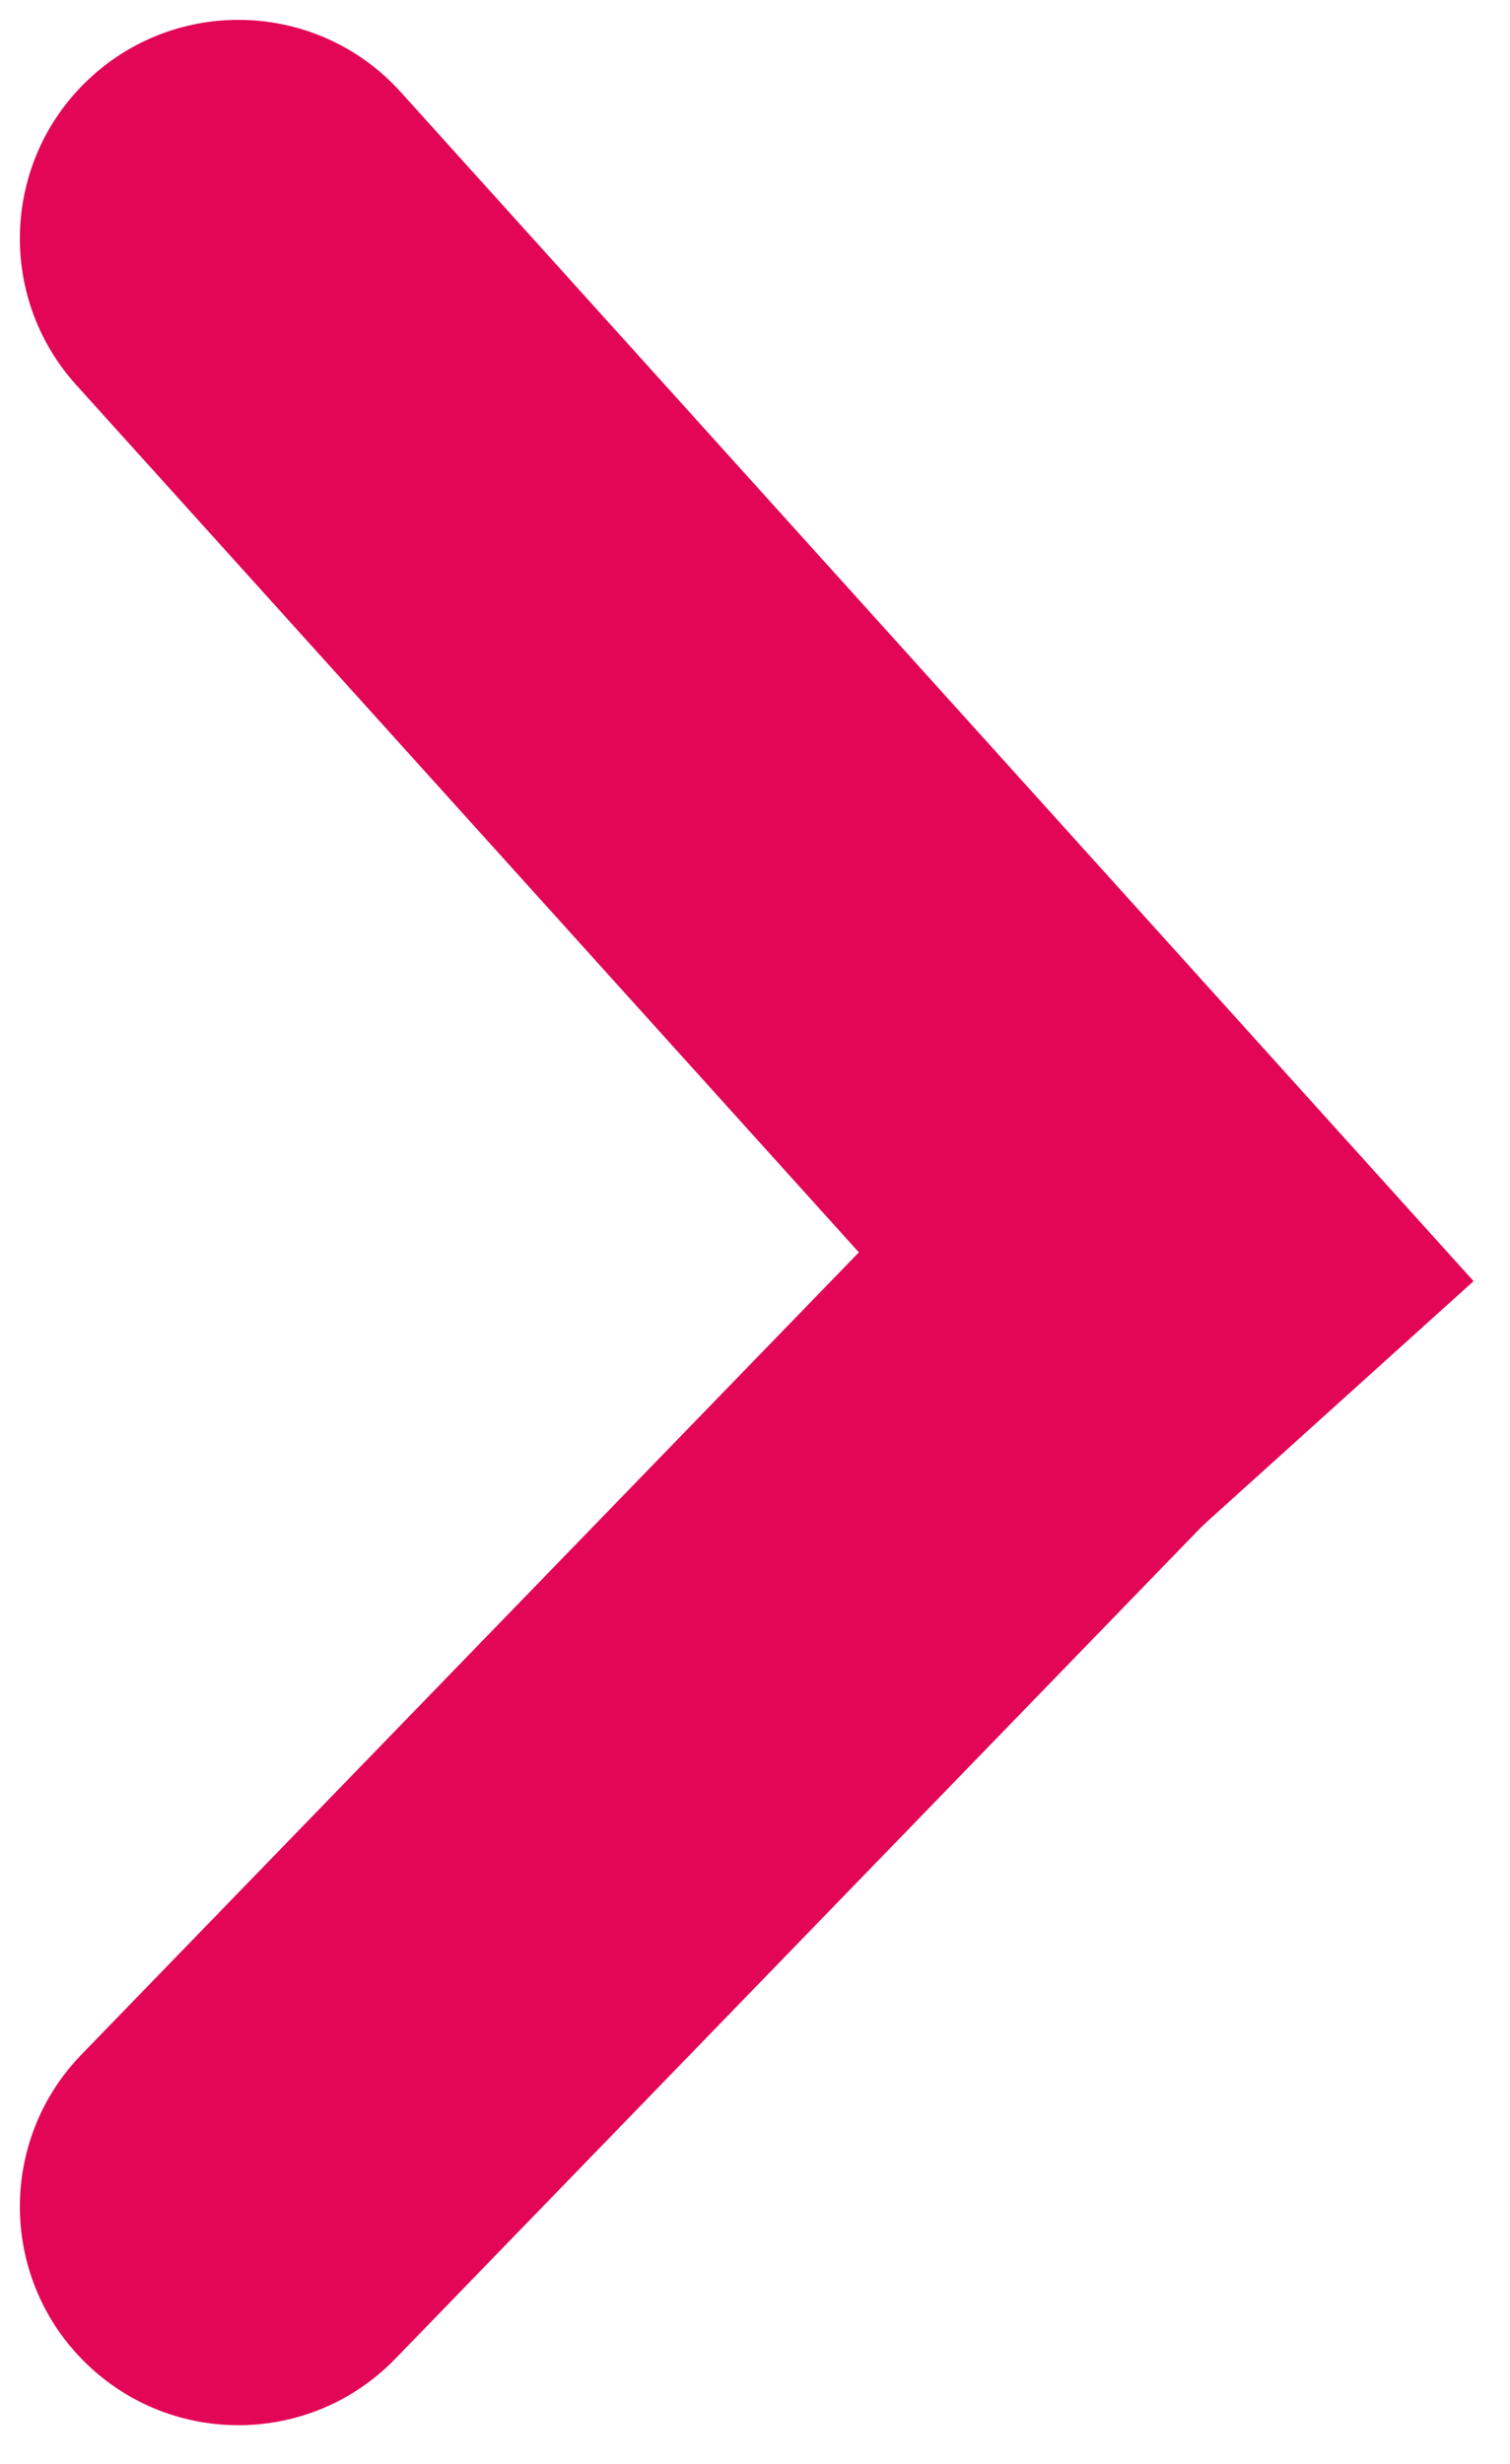
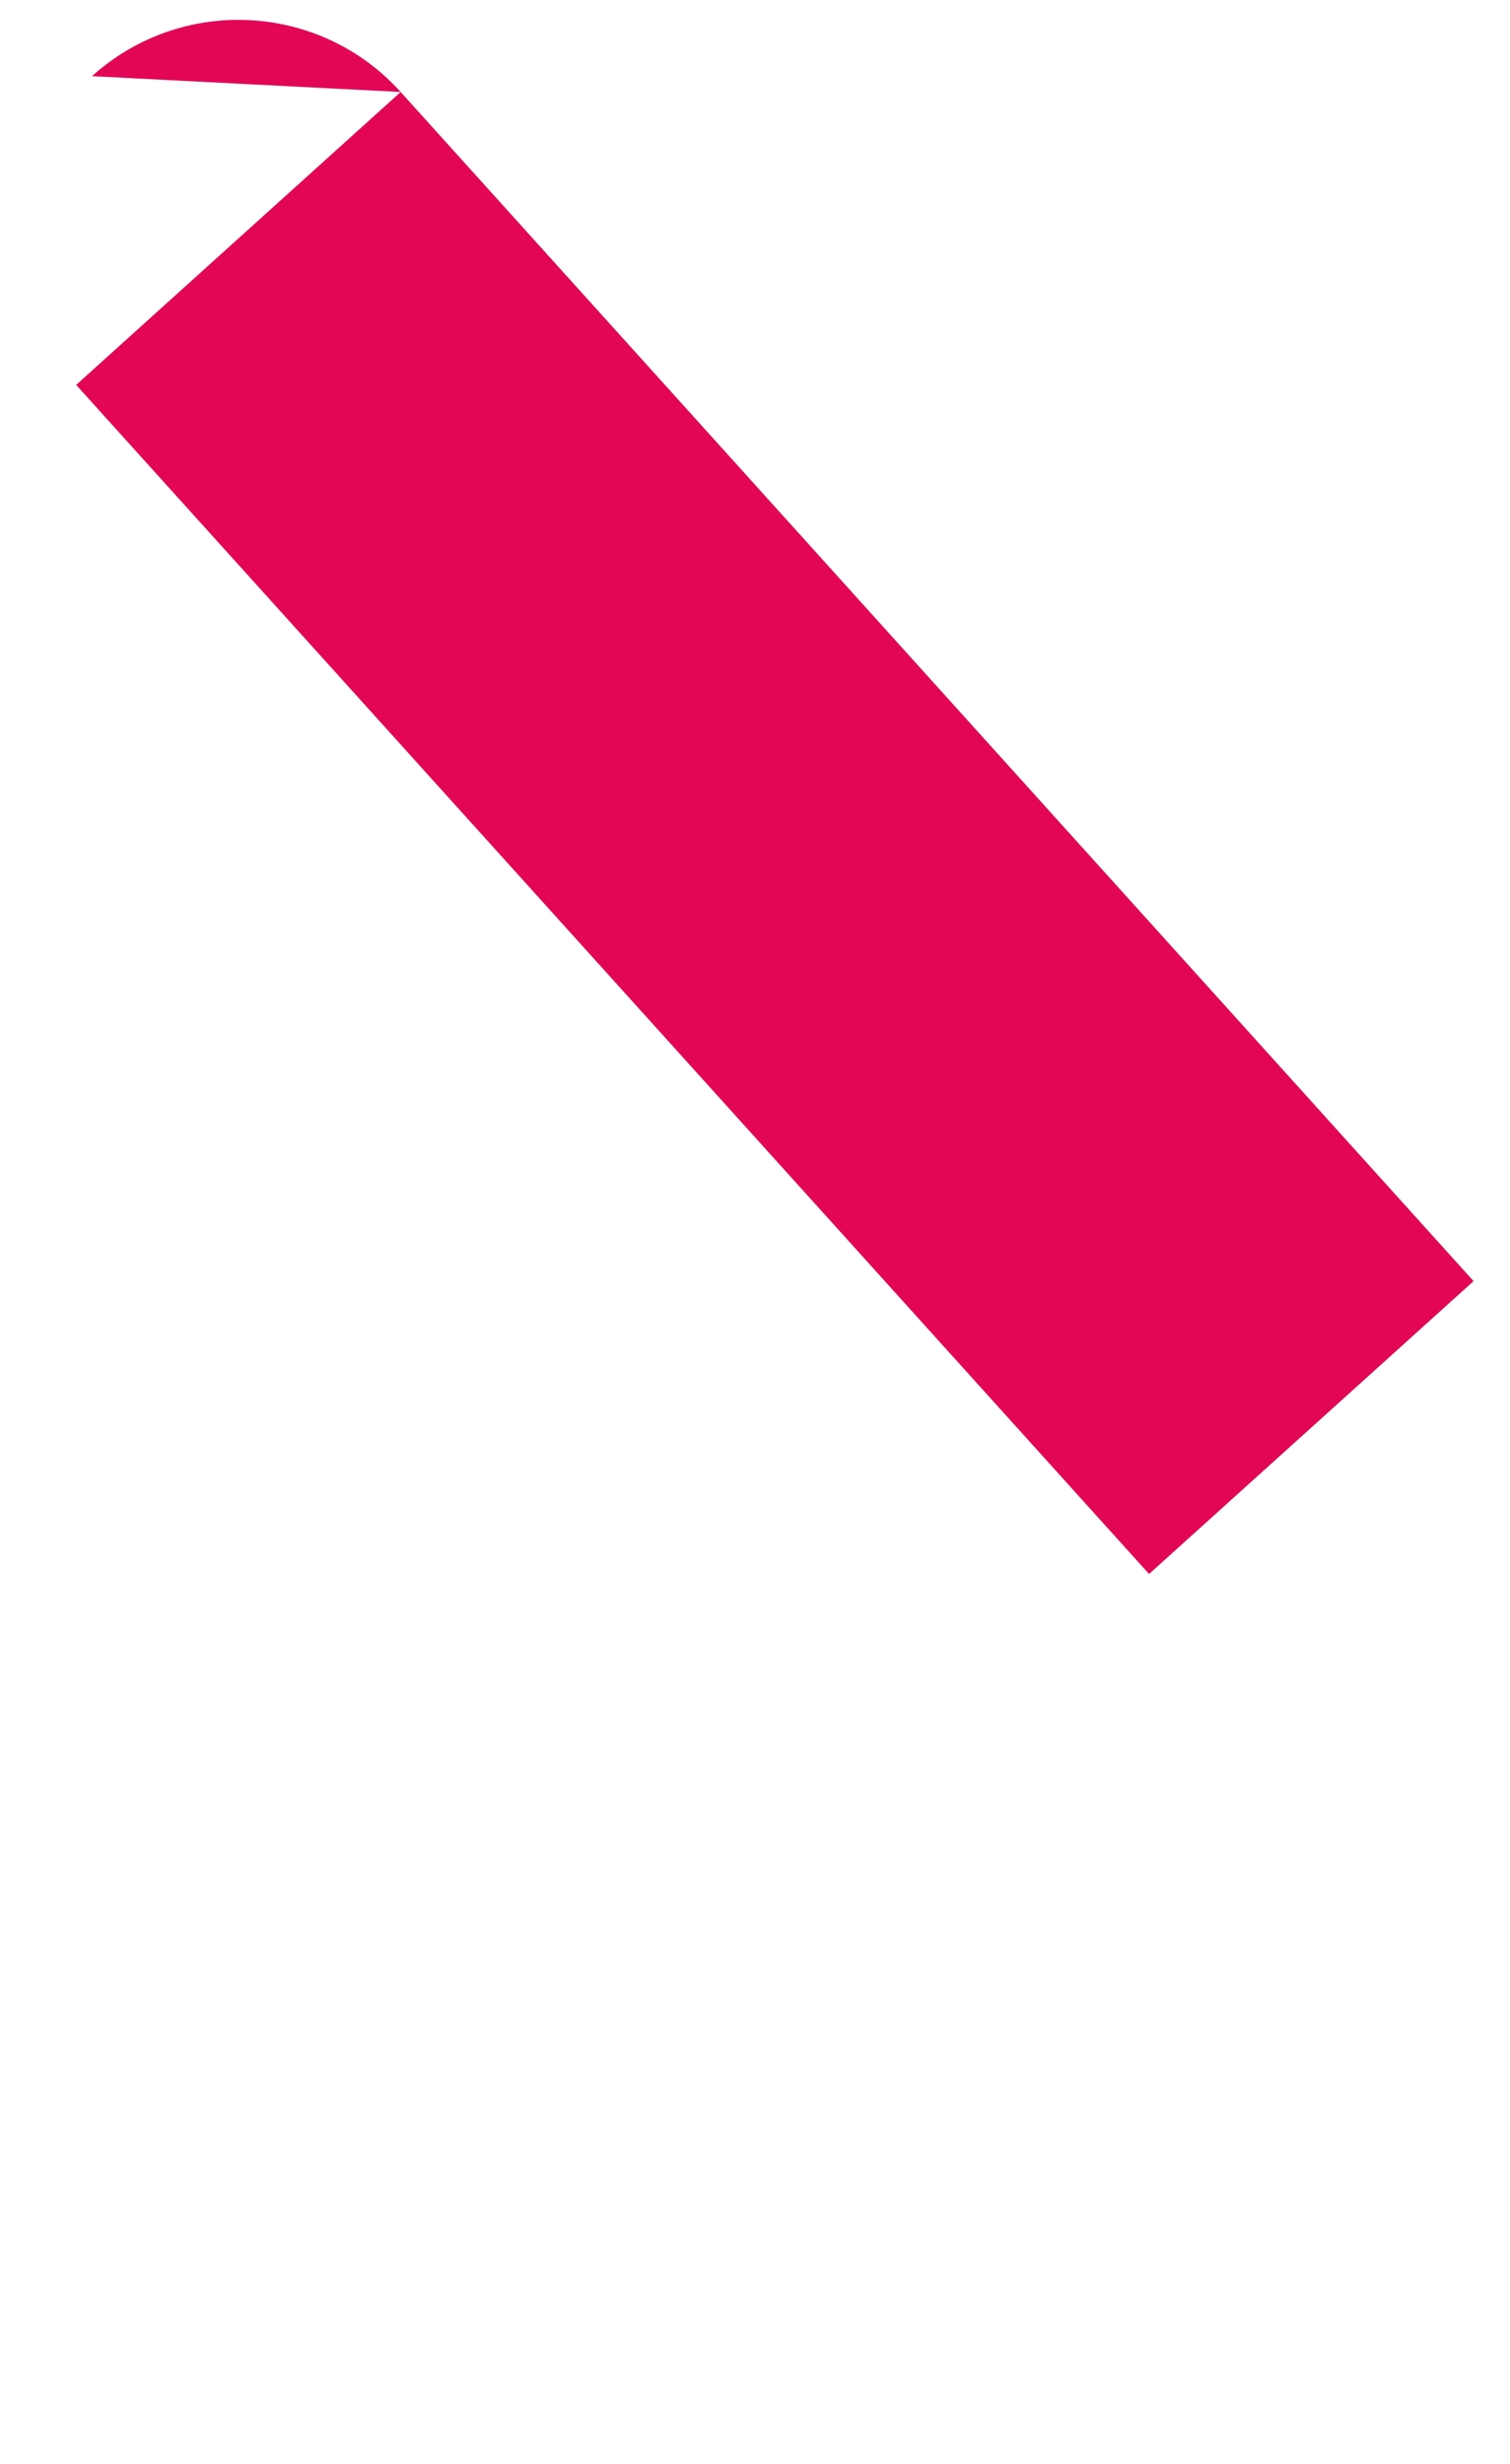
<svg xmlns="http://www.w3.org/2000/svg" width="38" height="62" viewBox="0 0 38 62" fill="none">
  <g id="Group 14">
    <g id="Group 3">
      <g id="Group 2">
-         <path id="Vector 1" d="M2.051 51.697C-0.063 53.878 -0.009 57.36 2.172 59.474C4.353 61.588 7.835 61.534 9.949 59.352L2.051 51.697ZM28.051 24.871L2.051 51.697L9.949 59.352L35.949 32.526L28.051 24.871Z" fill="#E30656" />
-         <path id="Vector 3" d="M10.083 2.315C8.048 0.06 4.571 -0.118 2.315 1.917C0.06 3.952 -0.118 7.429 1.917 9.685L10.083 2.315ZM37.083 32.237L10.083 2.315L1.917 9.685L28.917 39.606L37.083 32.237Z" fill="#E30656" />
+         <path id="Vector 3" d="M10.083 2.315C8.048 0.06 4.571 -0.118 2.315 1.917L10.083 2.315ZM37.083 32.237L10.083 2.315L1.917 9.685L28.917 39.606L37.083 32.237Z" fill="#E30656" />
      </g>
    </g>
  </g>
</svg>